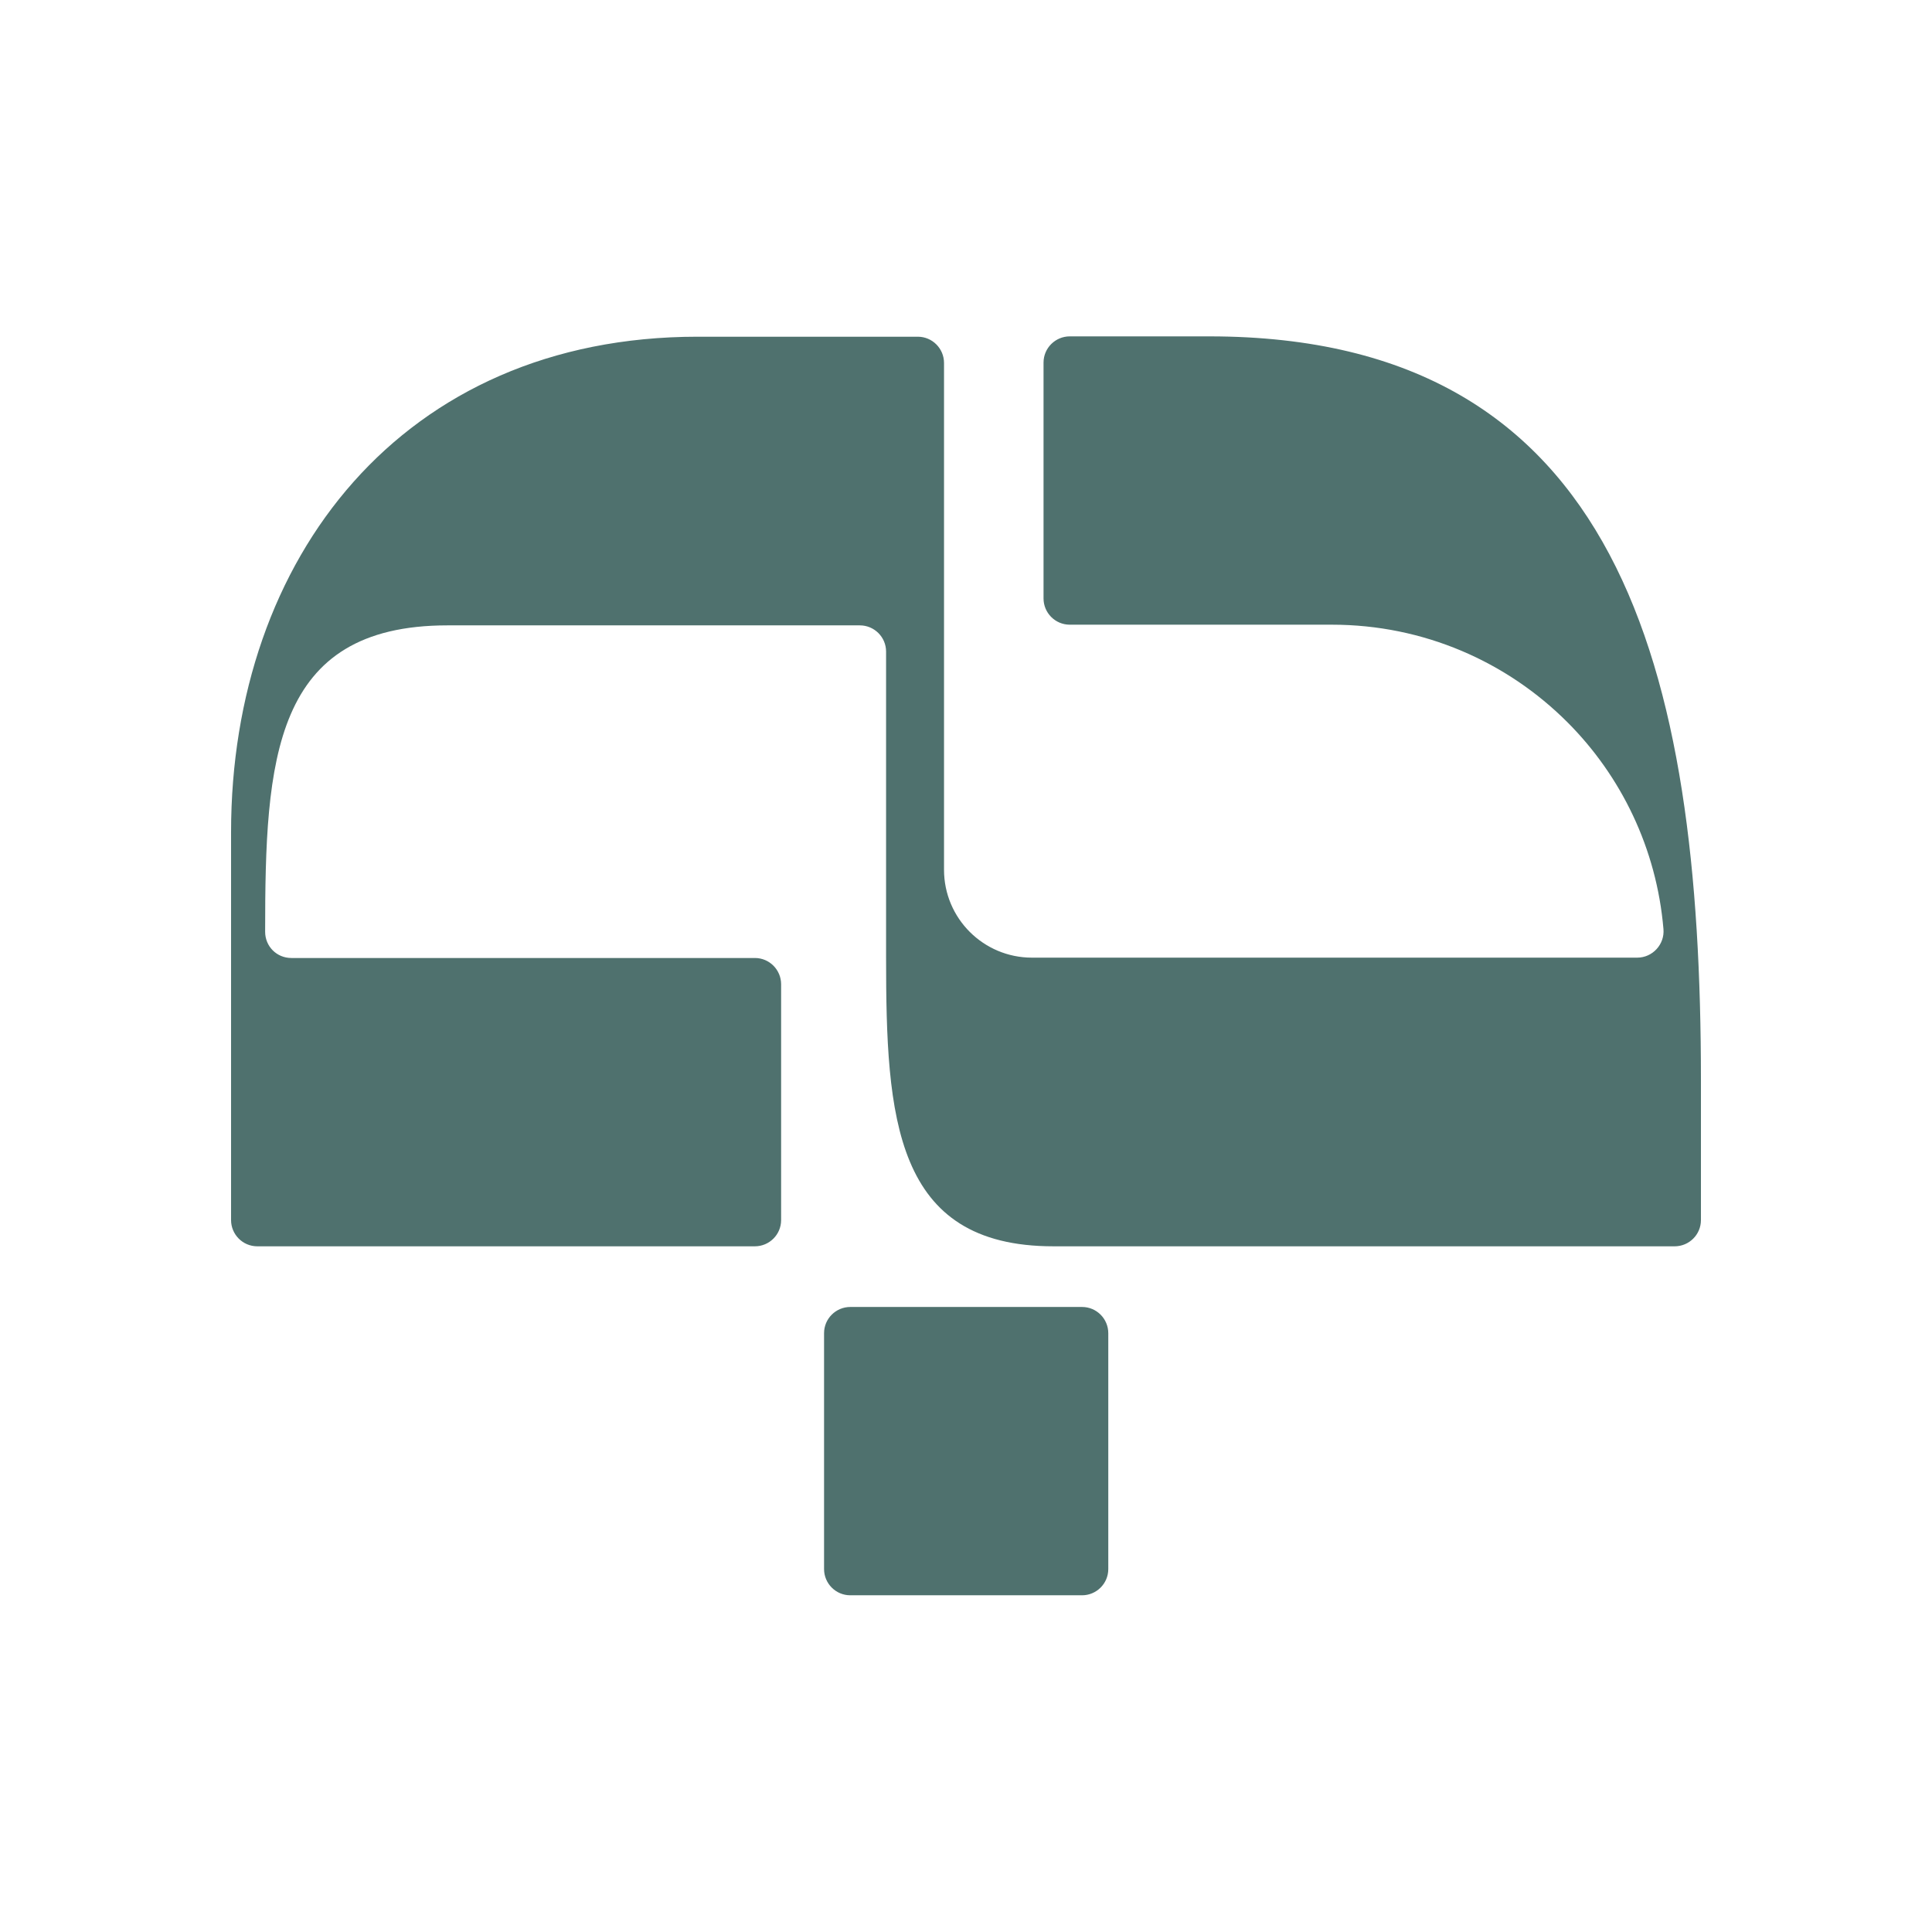
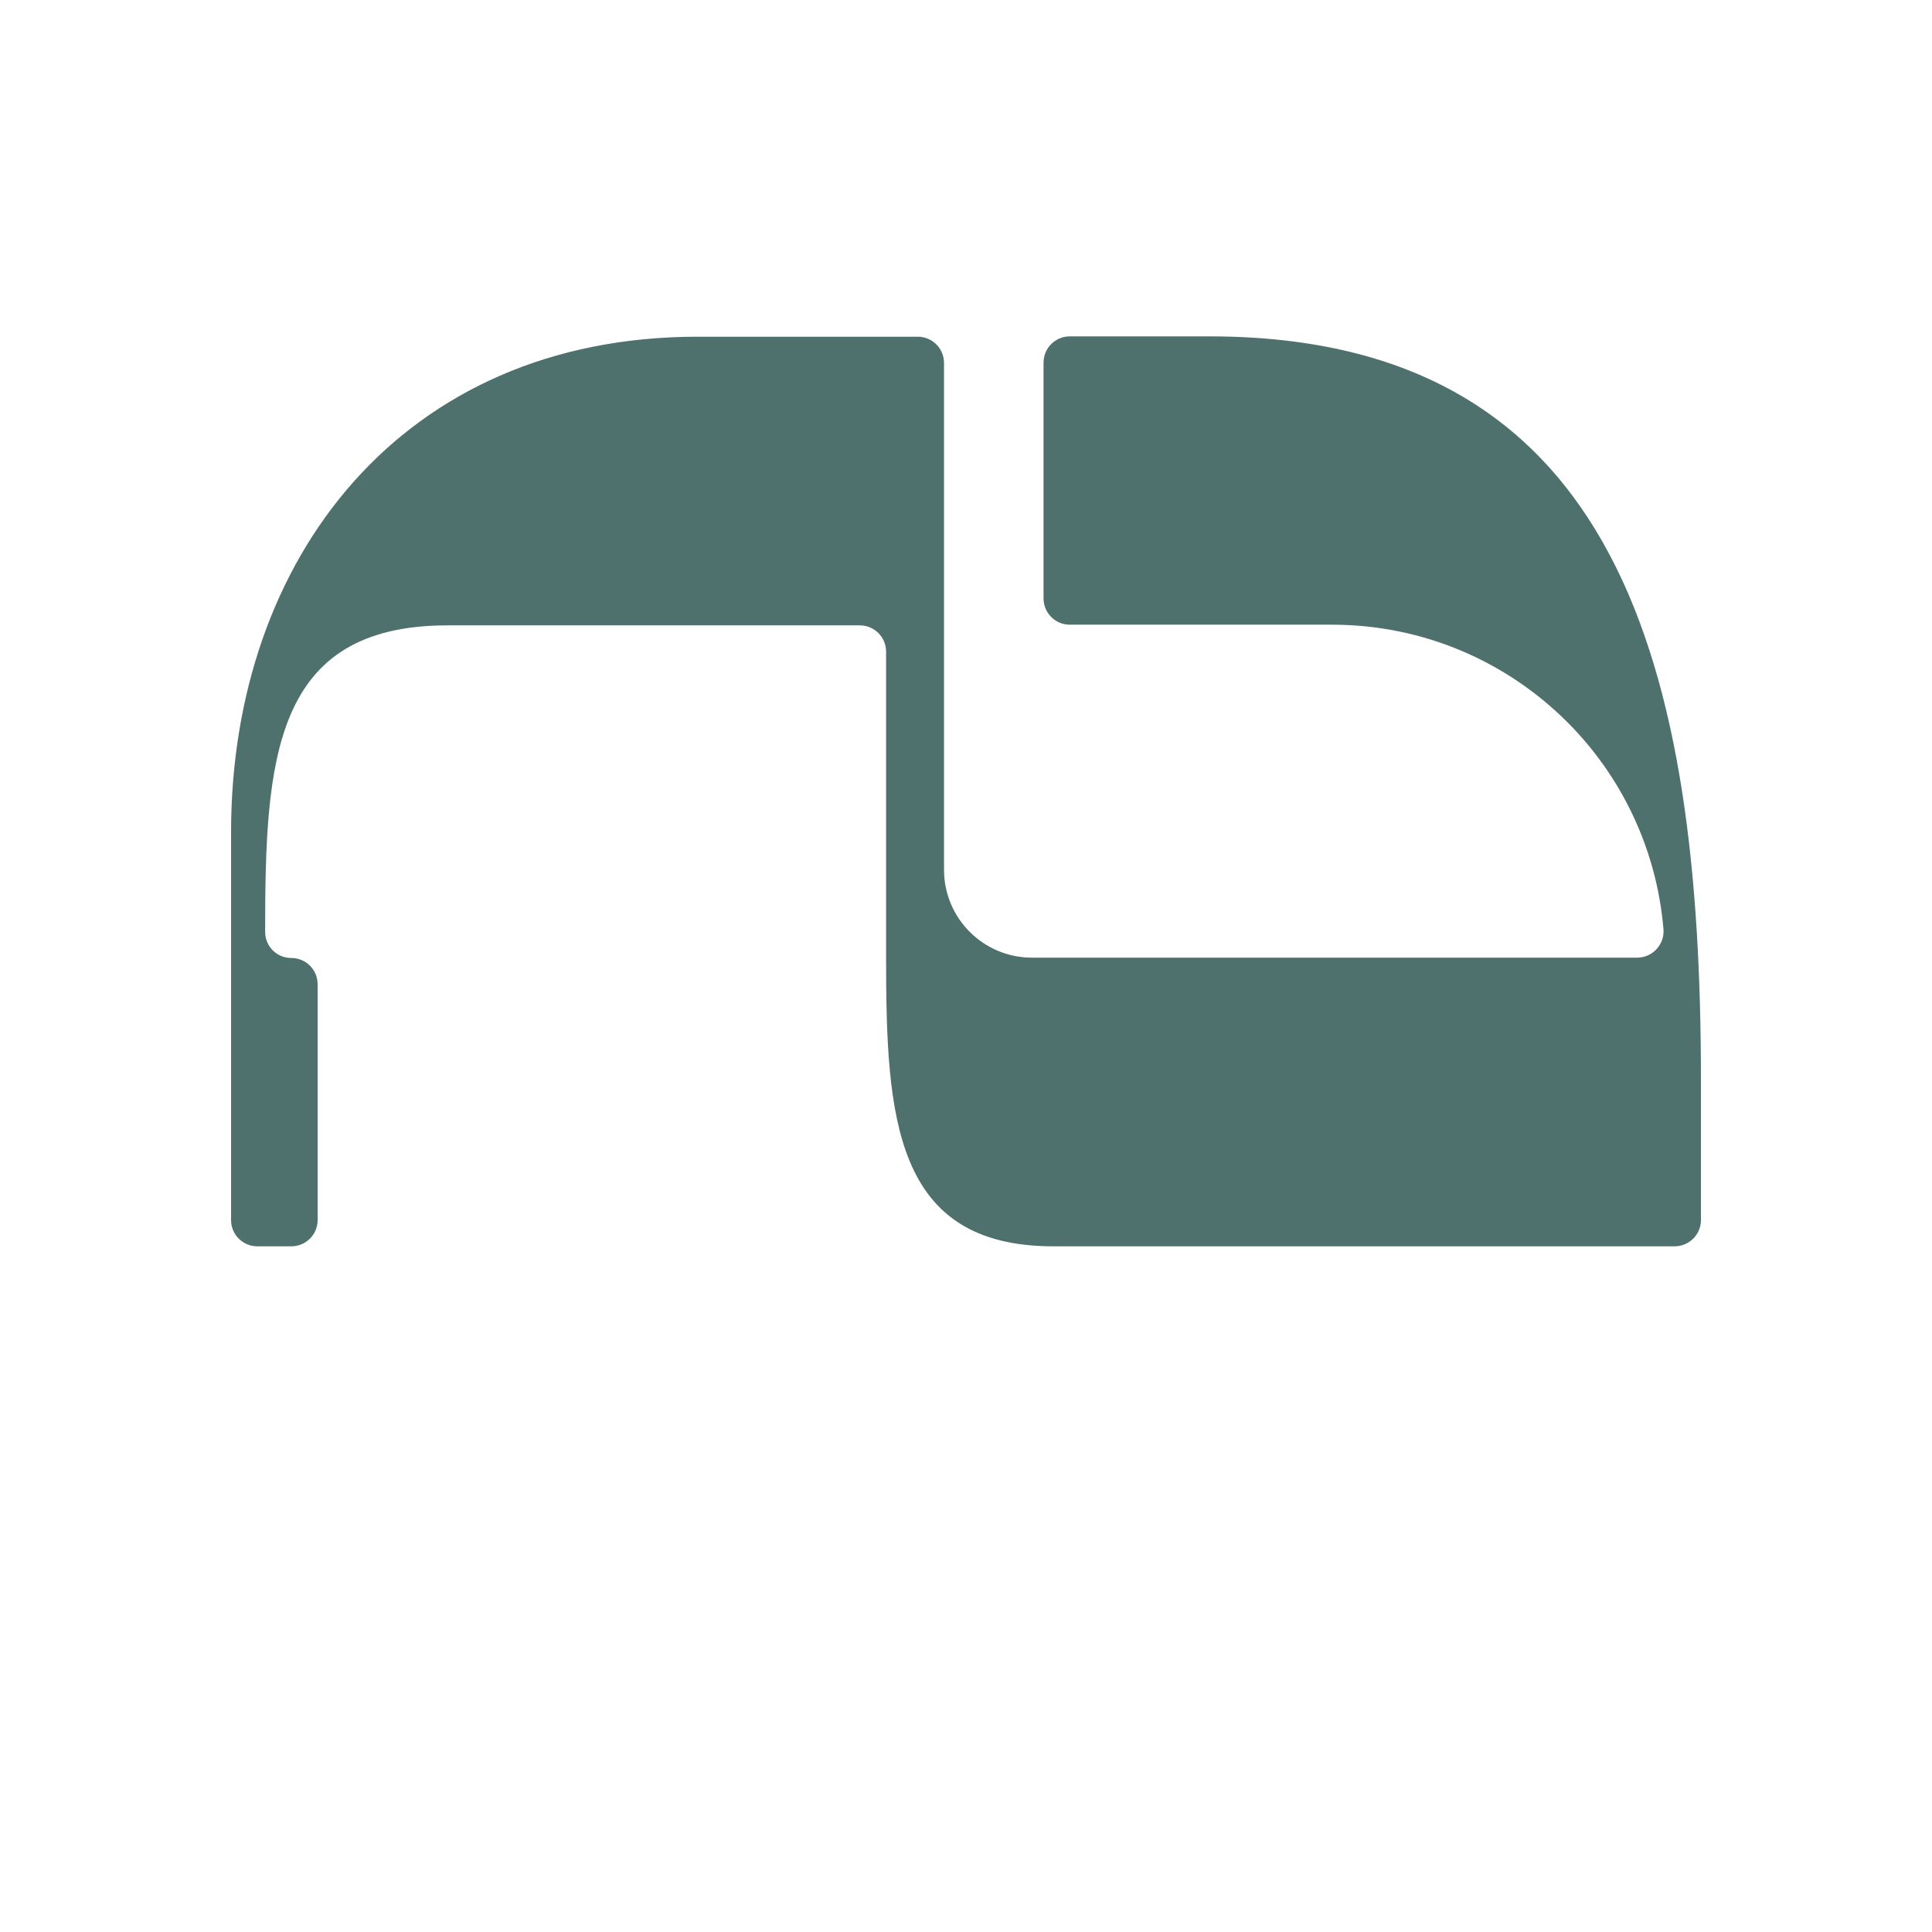
<svg xmlns="http://www.w3.org/2000/svg" id="Layer_1" x="0px" y="0px" viewBox="0 0 566.9 566.9" style="enable-background:new 0 0 566.9 566.9;" xml:space="preserve">
  <style type="text/css">	.st0{fill:#4F716E;}</style>
  <g>
    <g>
      <g>
-         <path class="st0" d="M317.5,468.1h-68c-4.3,0-7.7-3.5-7.7-7.7v-69.2c0-4.3,3.5-7.7,7.7-7.7h68c4.3,0,7.7,3.5,7.7,7.7v69.2    C325.2,464.7,321.7,468.1,317.5,468.1z" />
-       </g>
+         </g>
      <g>
-         <path class="st0" d="M499.1,316.9V358c0,4.3-3.5,7.7-7.7,7.7H309.1c-46.8,0-49.1-37.9-49.1-84.7v-89.8c0-4.3-3.5-7.7-7.7-7.7    h-121c-51.3,0-53.5,39.6-53.5,89.9c0,4.3,3.4,7.7,7.7,7.7h136c4.3,0,7.7,3.5,7.7,7.7V358c0,4.3-3.5,7.7-7.7,7.7H75.5    c-4.3,0-7.7-3.5-7.7-7.7V244.2c0-80.3,50.2-145.4,136.9-145.4c33.2,0,55.3,0,55.3,0h9.3c4.3,0,7.7,3.5,7.7,7.7v148.7    c0,14.3,11.6,25.8,25.8,25.8h177.6c4.5,0,8.1-3.9,7.7-8.4c-2-23.6-12.4-44.9-28.2-60.7c-17.7-17.7-42.1-28.6-69.1-28.6h-76.9    c-4.3,0-7.7-3.5-7.7-7.7v-69.2c0-4.3,3.5-7.7,7.7-7.7h41.1C475.5,98.8,499.1,196.4,499.1,316.9z" />
+         <path class="st0" d="M499.1,316.9V358c0,4.3-3.5,7.7-7.7,7.7H309.1c-46.8,0-49.1-37.9-49.1-84.7v-89.8c0-4.3-3.5-7.7-7.7-7.7    h-121c-51.3,0-53.5,39.6-53.5,89.9c0,4.3,3.4,7.7,7.7,7.7c4.3,0,7.7,3.5,7.7,7.7V358c0,4.3-3.5,7.7-7.7,7.7H75.5    c-4.3,0-7.7-3.5-7.7-7.7V244.2c0-80.3,50.2-145.4,136.9-145.4c33.2,0,55.3,0,55.3,0h9.3c4.3,0,7.7,3.5,7.7,7.7v148.7    c0,14.3,11.6,25.8,25.8,25.8h177.6c4.5,0,8.1-3.9,7.7-8.4c-2-23.6-12.4-44.9-28.2-60.7c-17.7-17.7-42.1-28.6-69.1-28.6h-76.9    c-4.3,0-7.7-3.5-7.7-7.7v-69.2c0-4.3,3.5-7.7,7.7-7.7h41.1C475.5,98.8,499.1,196.4,499.1,316.9z" />
      </g>
    </g>
  </g>
</svg>